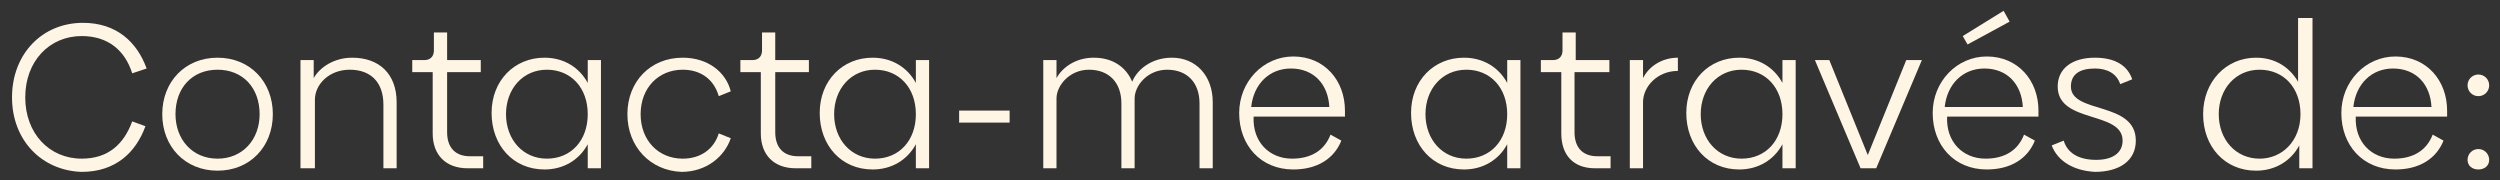
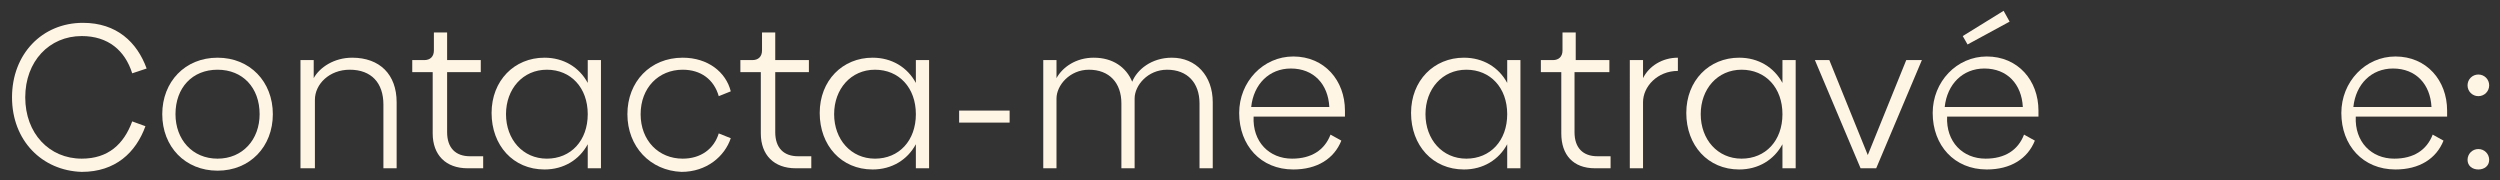
<svg xmlns="http://www.w3.org/2000/svg" version="1.1" id="Layer_1" x="0px" y="0px" viewBox="0 0 208 15" style="enable-background:new 0 0 208 15;" xml:space="preserve">
  <rect x="0" y="0" width="208" height="15" fill="#333333" stroke="none" />
  <style type="text/css">
	.st0{fill:#FFF5E5;}
</style>
  <g>
    <path class="st0" d="M1,8.1c0-3.6,2.5-6.2,5.9-6.2c2.8,0,4.5,1.6,5.3,3.8L11,6.1C10.4,4.2,9,3,6.8,3C4.1,3,2.1,5.1,2.1,8.1   c0,3,2,5.1,4.7,5.1c2.2,0,3.5-1.2,4.2-3.1l1.1,0.4c-0.8,2.2-2.5,3.8-5.3,3.8C3.5,14.2,1,11.7,1,8.1z" />
    <path class="st0" d="M13.5,9.5c0-2.7,1.9-4.7,4.6-4.7s4.6,2,4.6,4.7c0,2.7-1.9,4.7-4.6,4.7S13.5,12.2,13.5,9.5z M21.6,9.5   c0-2.2-1.4-3.7-3.5-3.7c-2.1,0-3.5,1.5-3.5,3.7c0,2.1,1.4,3.7,3.5,3.7C20.2,13.2,21.6,11.6,21.6,9.5z" />
    <path class="st0" d="M33,8.5V14h-1.1V8.7c0-1.8-1-2.9-2.8-2.9c-1.7,0-2.9,1.2-2.9,2.5V14H25V5h1.1v1.5c0.5-0.9,1.7-1.7,3.2-1.7   C31.6,4.8,33,6.2,33,8.5z" />
    <path class="st0" d="M36,11.1V6h-1.7V5h1c0.5,0,0.8-0.3,0.8-0.8V2.7h1.1V5H40v1h-2.8v5c0,1.3,0.7,2,1.9,2h1.1v1h-1.3   C37.1,14,36,12.9,36,11.1z" />
    <path class="st0" d="M50,5v9h-1.1v-2c-0.7,1.3-2,2.1-3.6,2.1c-2.6,0-4.4-2-4.4-4.7c0-2.7,1.9-4.6,4.4-4.6c1.6,0,2.9,0.8,3.6,2.1V5   H50z M48.9,9.5c0-2.2-1.4-3.7-3.4-3.7c-2,0-3.4,1.6-3.4,3.7c0,2.1,1.4,3.7,3.4,3.7C47.5,13.2,48.9,11.7,48.9,9.5z" />
    <path class="st0" d="M52.2,9.5c0-2.7,1.9-4.7,4.6-4.7c2.1,0,3.6,1.2,4,2.8l-1,0.4c-0.4-1.4-1.5-2.2-3-2.2c-2,0-3.5,1.5-3.5,3.7   s1.5,3.7,3.5,3.7c1.5,0,2.6-0.8,3-2.1l1,0.4c-0.5,1.5-2,2.8-4.1,2.8C54.1,14.2,52.2,12.2,52.2,9.5z" />
    <path class="st0" d="M63.3,11.1V6h-1.7V5h1c0.5,0,0.8-0.3,0.8-0.8V2.7h1.1V5h2.8v1h-2.8v5c0,1.3,0.7,2,1.9,2h1.1v1h-1.3   C64.4,14,63.3,12.9,63.3,11.1z" />
    <path class="st0" d="M77.3,5v9h-1.1v-2c-0.7,1.3-2,2.1-3.6,2.1c-2.6,0-4.4-2-4.4-4.7c0-2.7,1.9-4.6,4.4-4.6c1.6,0,2.9,0.8,3.6,2.1   V5H77.3z M76.2,9.5c0-2.2-1.4-3.7-3.4-3.7c-2,0-3.4,1.6-3.4,3.7c0,2.1,1.4,3.7,3.4,3.7C74.8,13.2,76.2,11.7,76.2,9.5z" />
    <path class="st0" d="M79.8,9.2h4.2v1h-4.2V9.2z" />
    <path class="st0" d="M100.9,8.5V14h-1.1V8.6c0-1.7-1-2.8-2.7-2.8c-1.6,0-2.7,1.3-2.7,2.4V14h-1.1V8.6c0-1.7-1-2.8-2.7-2.8   c-1.6,0-2.7,1.3-2.7,2.4V14h-1.1V5h1.1v1.5c0.5-0.9,1.6-1.7,3.1-1.7c1.6,0,2.7,0.8,3.2,2c0.4-1,1.6-2,3.3-2   C99.5,4.8,100.9,6.3,100.9,8.5z" />
    <path class="st0" d="M107.5,13.2c1.6,0,2.7-0.7,3.2-2l0.9,0.5c-0.6,1.5-2,2.4-4,2.4c-2.7,0-4.5-2-4.5-4.7c0-2.6,2-4.7,4.5-4.7   c2.6,0,4.3,2,4.3,4.5c0,0.2,0,0.4,0,0.5h-7.6C104.2,11.8,105.6,13.2,107.5,13.2z M110.6,8.9c-0.1-1.9-1.3-3.2-3.2-3.2   c-1.8,0-3.1,1.3-3.3,3.2H110.6z" />
    <path class="st0" d="M126.5,5v9h-1.1v-2c-0.7,1.3-2,2.1-3.6,2.1c-2.6,0-4.4-2-4.4-4.7c0-2.7,1.9-4.6,4.4-4.6c1.6,0,2.9,0.8,3.6,2.1   V5H126.5z M125.4,9.5c0-2.2-1.4-3.7-3.4-3.7c-2,0-3.4,1.6-3.4,3.7c0,2.1,1.4,3.7,3.4,3.7C124,13.2,125.4,11.7,125.4,9.5z" />
    <path class="st0" d="M129.9,11.1V6h-1.7V5h1c0.5,0,0.8-0.3,0.8-0.8V2.7h1.1V5h2.8v1H131v5c0,1.3,0.7,2,1.9,2h1.1v1h-1.3   C130.9,14,129.9,12.9,129.9,11.1z" />
    <path class="st0" d="M139.6,4.8v1.1c-1.7,0-2.9,1.3-2.9,2.6V14h-1.1V5h1.1v1.5C137.2,5.5,138.3,4.8,139.6,4.8z" />
    <path class="st0" d="M149.4,5v9h-1.1v-2c-0.7,1.3-2,2.1-3.6,2.1c-2.6,0-4.4-2-4.4-4.7c0-2.7,1.9-4.6,4.4-4.6c1.6,0,2.9,0.8,3.6,2.1   V5H149.4z M148.3,9.5c0-2.2-1.4-3.7-3.4-3.7c-2,0-3.4,1.6-3.4,3.7c0,2.1,1.4,3.7,3.4,3.7C146.9,13.2,148.3,11.7,148.3,9.5z" />
    <path class="st0" d="M159.9,5l-3.8,9h-1.3L151,5h1.2l3.2,7.9l3.2-7.9H159.9z" />
    <path class="st0" d="M165.2,13.2c1.6,0,2.7-0.7,3.2-2l0.9,0.5c-0.6,1.5-2,2.4-4,2.4c-2.7,0-4.5-2-4.5-4.7c0-2.6,2-4.7,4.5-4.7   c2.6,0,4.3,2,4.3,4.5c0,0.2,0,0.4,0,0.5h-7.6C161.9,11.8,163.3,13.2,165.2,13.2z M168.3,8.9c-0.1-1.9-1.3-3.2-3.2-3.2   c-1.8,0-3.1,1.3-3.3,3.2H168.3z M163.7,3.7L163.3,3l3.4-2.1l0.5,0.9L163.7,3.7z" />
-     <path class="st0" d="M170.7,12.1l1-0.4c0.3,1,1.2,1.6,2.7,1.6c1.4,0,2.2-0.6,2.2-1.6c0-2.5-5.4-1.4-5.4-4.5c0-1.5,1.2-2.4,3.1-2.4   c1.6,0,2.7,0.6,3.1,1.8l-1,0.4c-0.3-0.9-1.1-1.3-2.1-1.3c-1.3,0-2,0.5-2,1.5c0,2.3,5.4,1.2,5.4,4.5c0,1.7-1.4,2.6-3.4,2.6   C172.5,14.2,171.2,13.4,170.7,12.1z" />
-     <path class="st0" d="M192.4,1.5V14h-1.1v-1.9c-0.7,1.3-2,2.1-3.6,2.1c-2.6,0-4.4-2-4.4-4.7c0-2.7,1.9-4.7,4.4-4.7   c1.6,0,2.8,0.8,3.5,2V1.5H192.4z M191.4,9.5c0-2.2-1.4-3.7-3.4-3.7c-2,0-3.4,1.6-3.4,3.7c0,2.1,1.4,3.7,3.4,3.7   C189.9,13.2,191.4,11.7,191.4,9.5z" />
    <path class="st0" d="M199.2,13.2c1.6,0,2.7-0.7,3.2-2l0.9,0.5c-0.6,1.5-2,2.4-4,2.4c-2.7,0-4.5-2-4.5-4.7c0-2.6,2-4.7,4.5-4.7   c2.6,0,4.3,2,4.3,4.5c0,0.2,0,0.4,0,0.5h-7.6C195.9,11.8,197.3,13.2,199.2,13.2z M202.3,8.9c-0.1-1.9-1.3-3.2-3.2-3.2   c-1.8,0-3.1,1.3-3.3,3.2H202.3z" />
    <path class="st0" d="M205.3,7.1c0-0.5,0.4-0.9,0.9-0.9s0.9,0.4,0.9,0.9s-0.4,0.9-0.9,0.9S205.3,7.6,205.3,7.1z M205.3,13.3   c0-0.5,0.4-0.9,0.9-0.9s0.9,0.4,0.9,0.9c0,0.5-0.4,0.8-0.9,0.8S205.3,13.8,205.3,13.3z" />
  </g>
</svg>